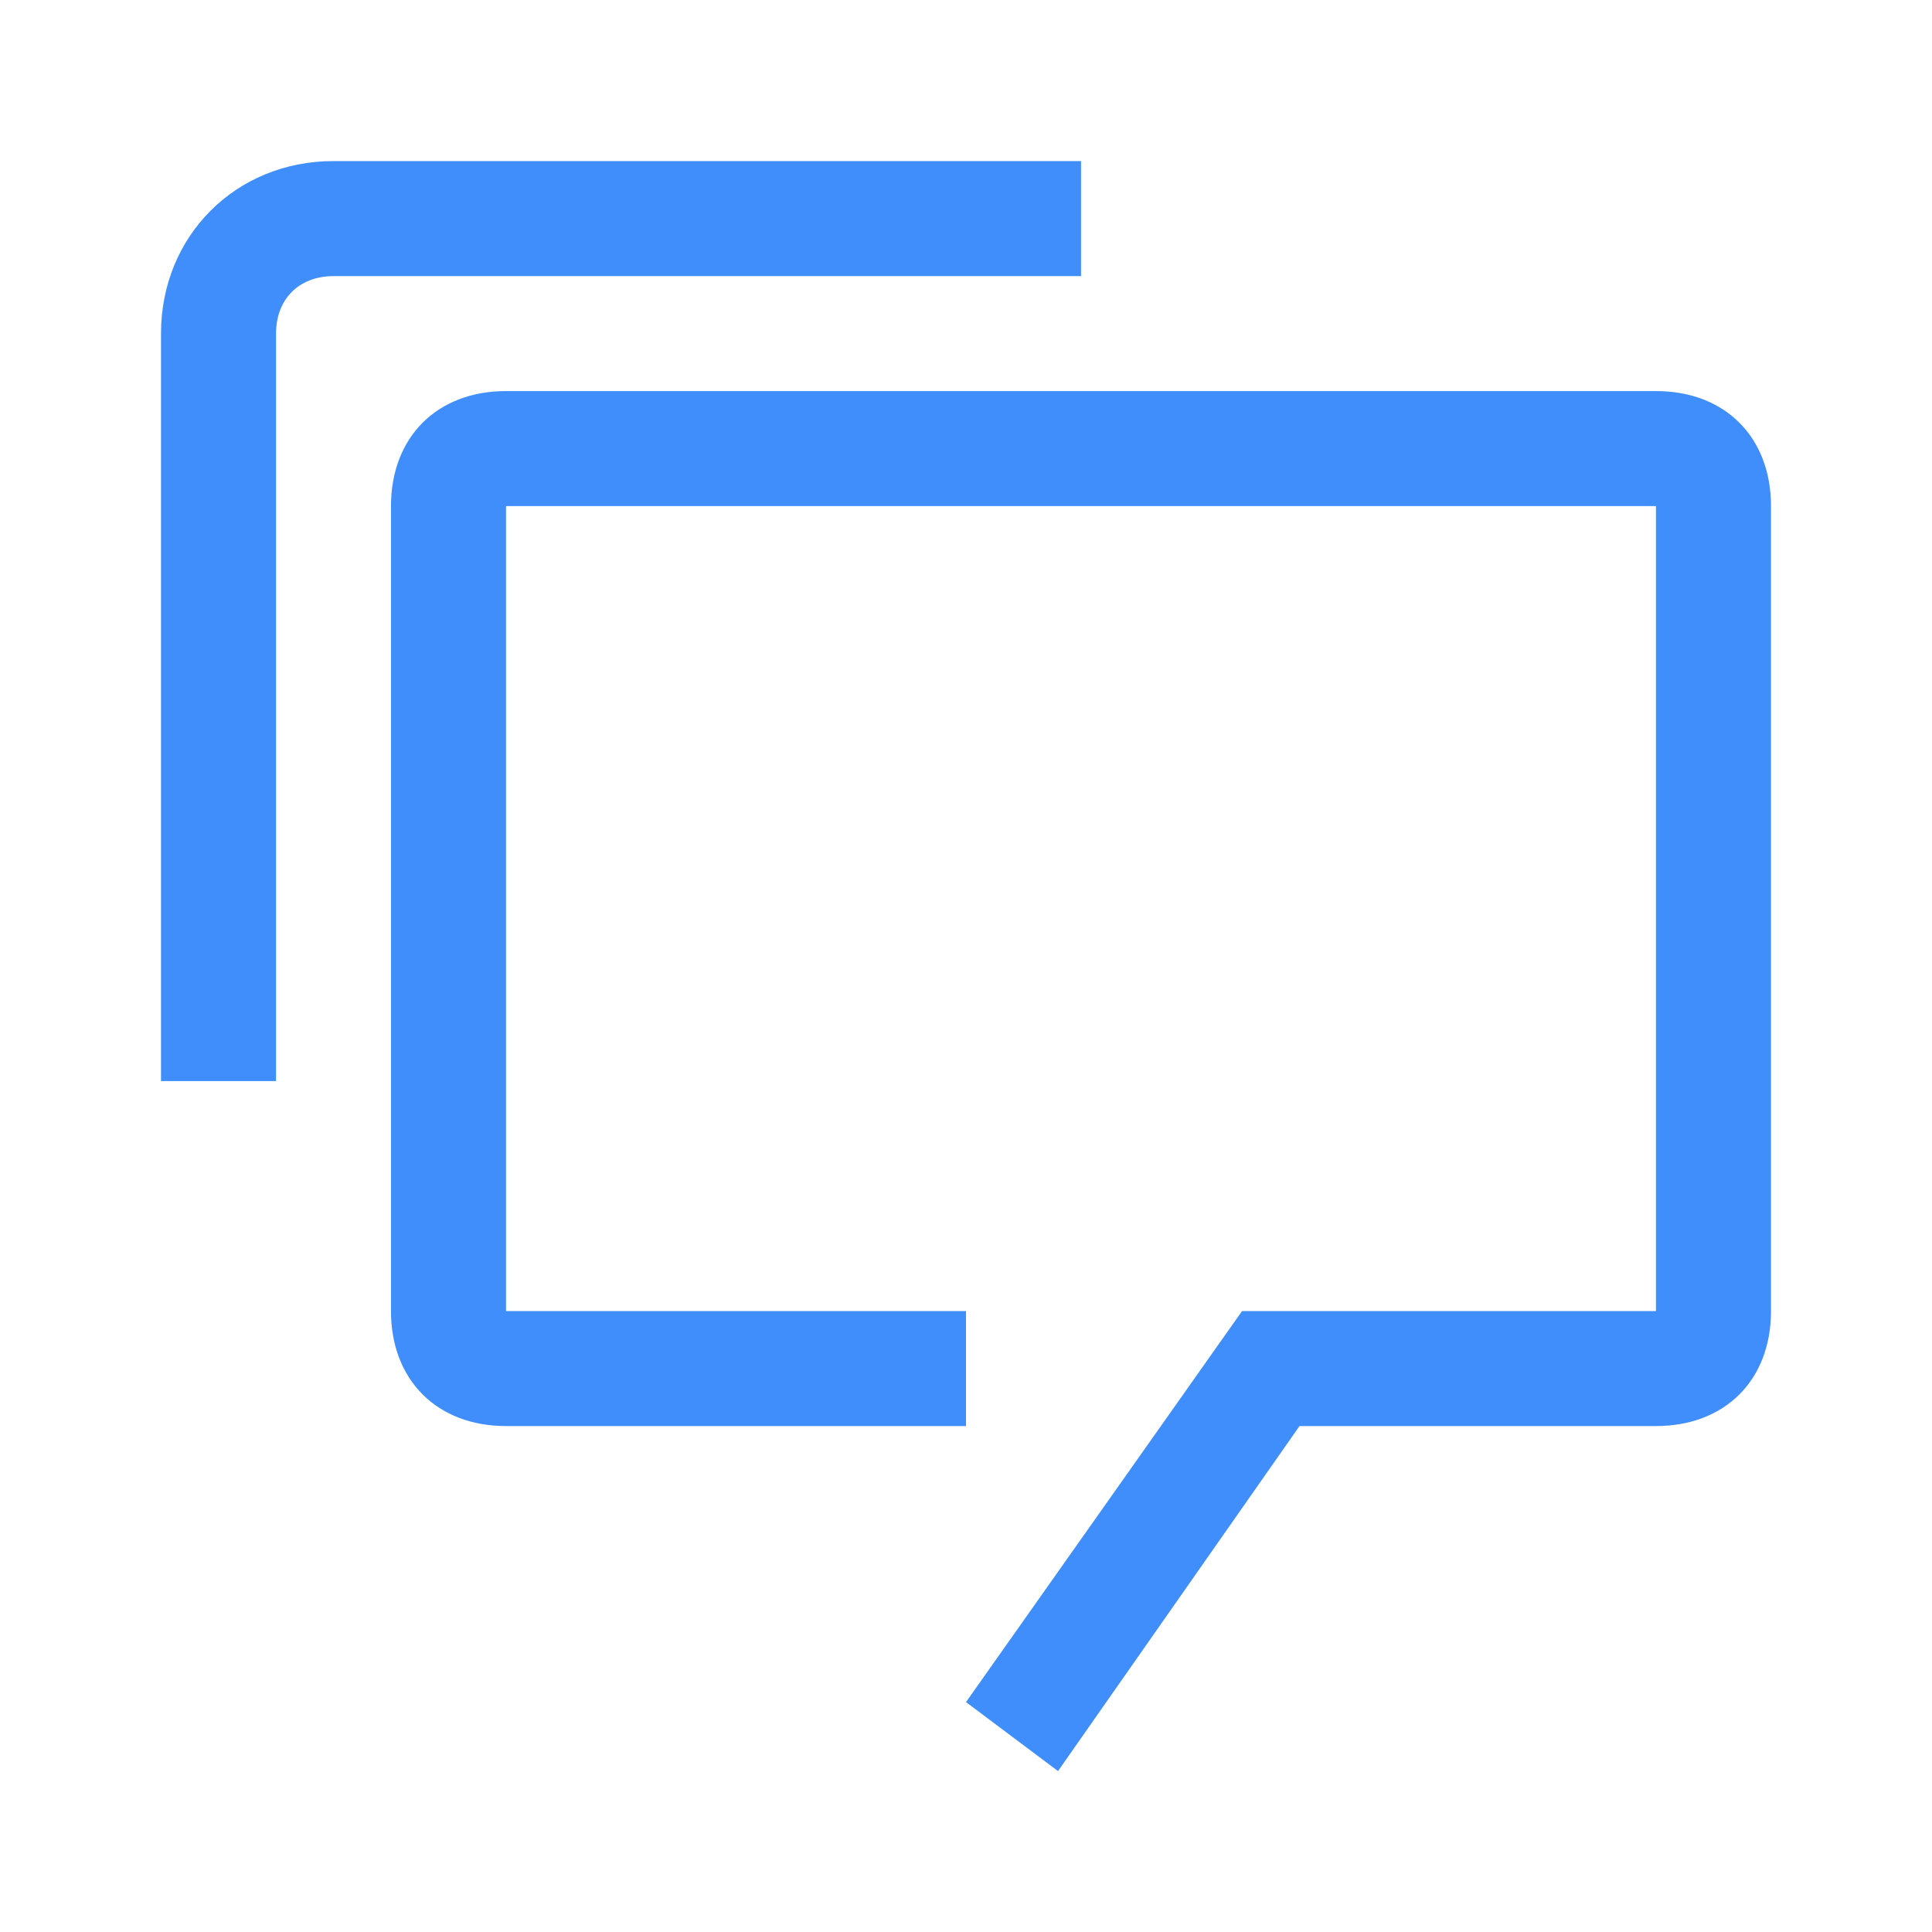
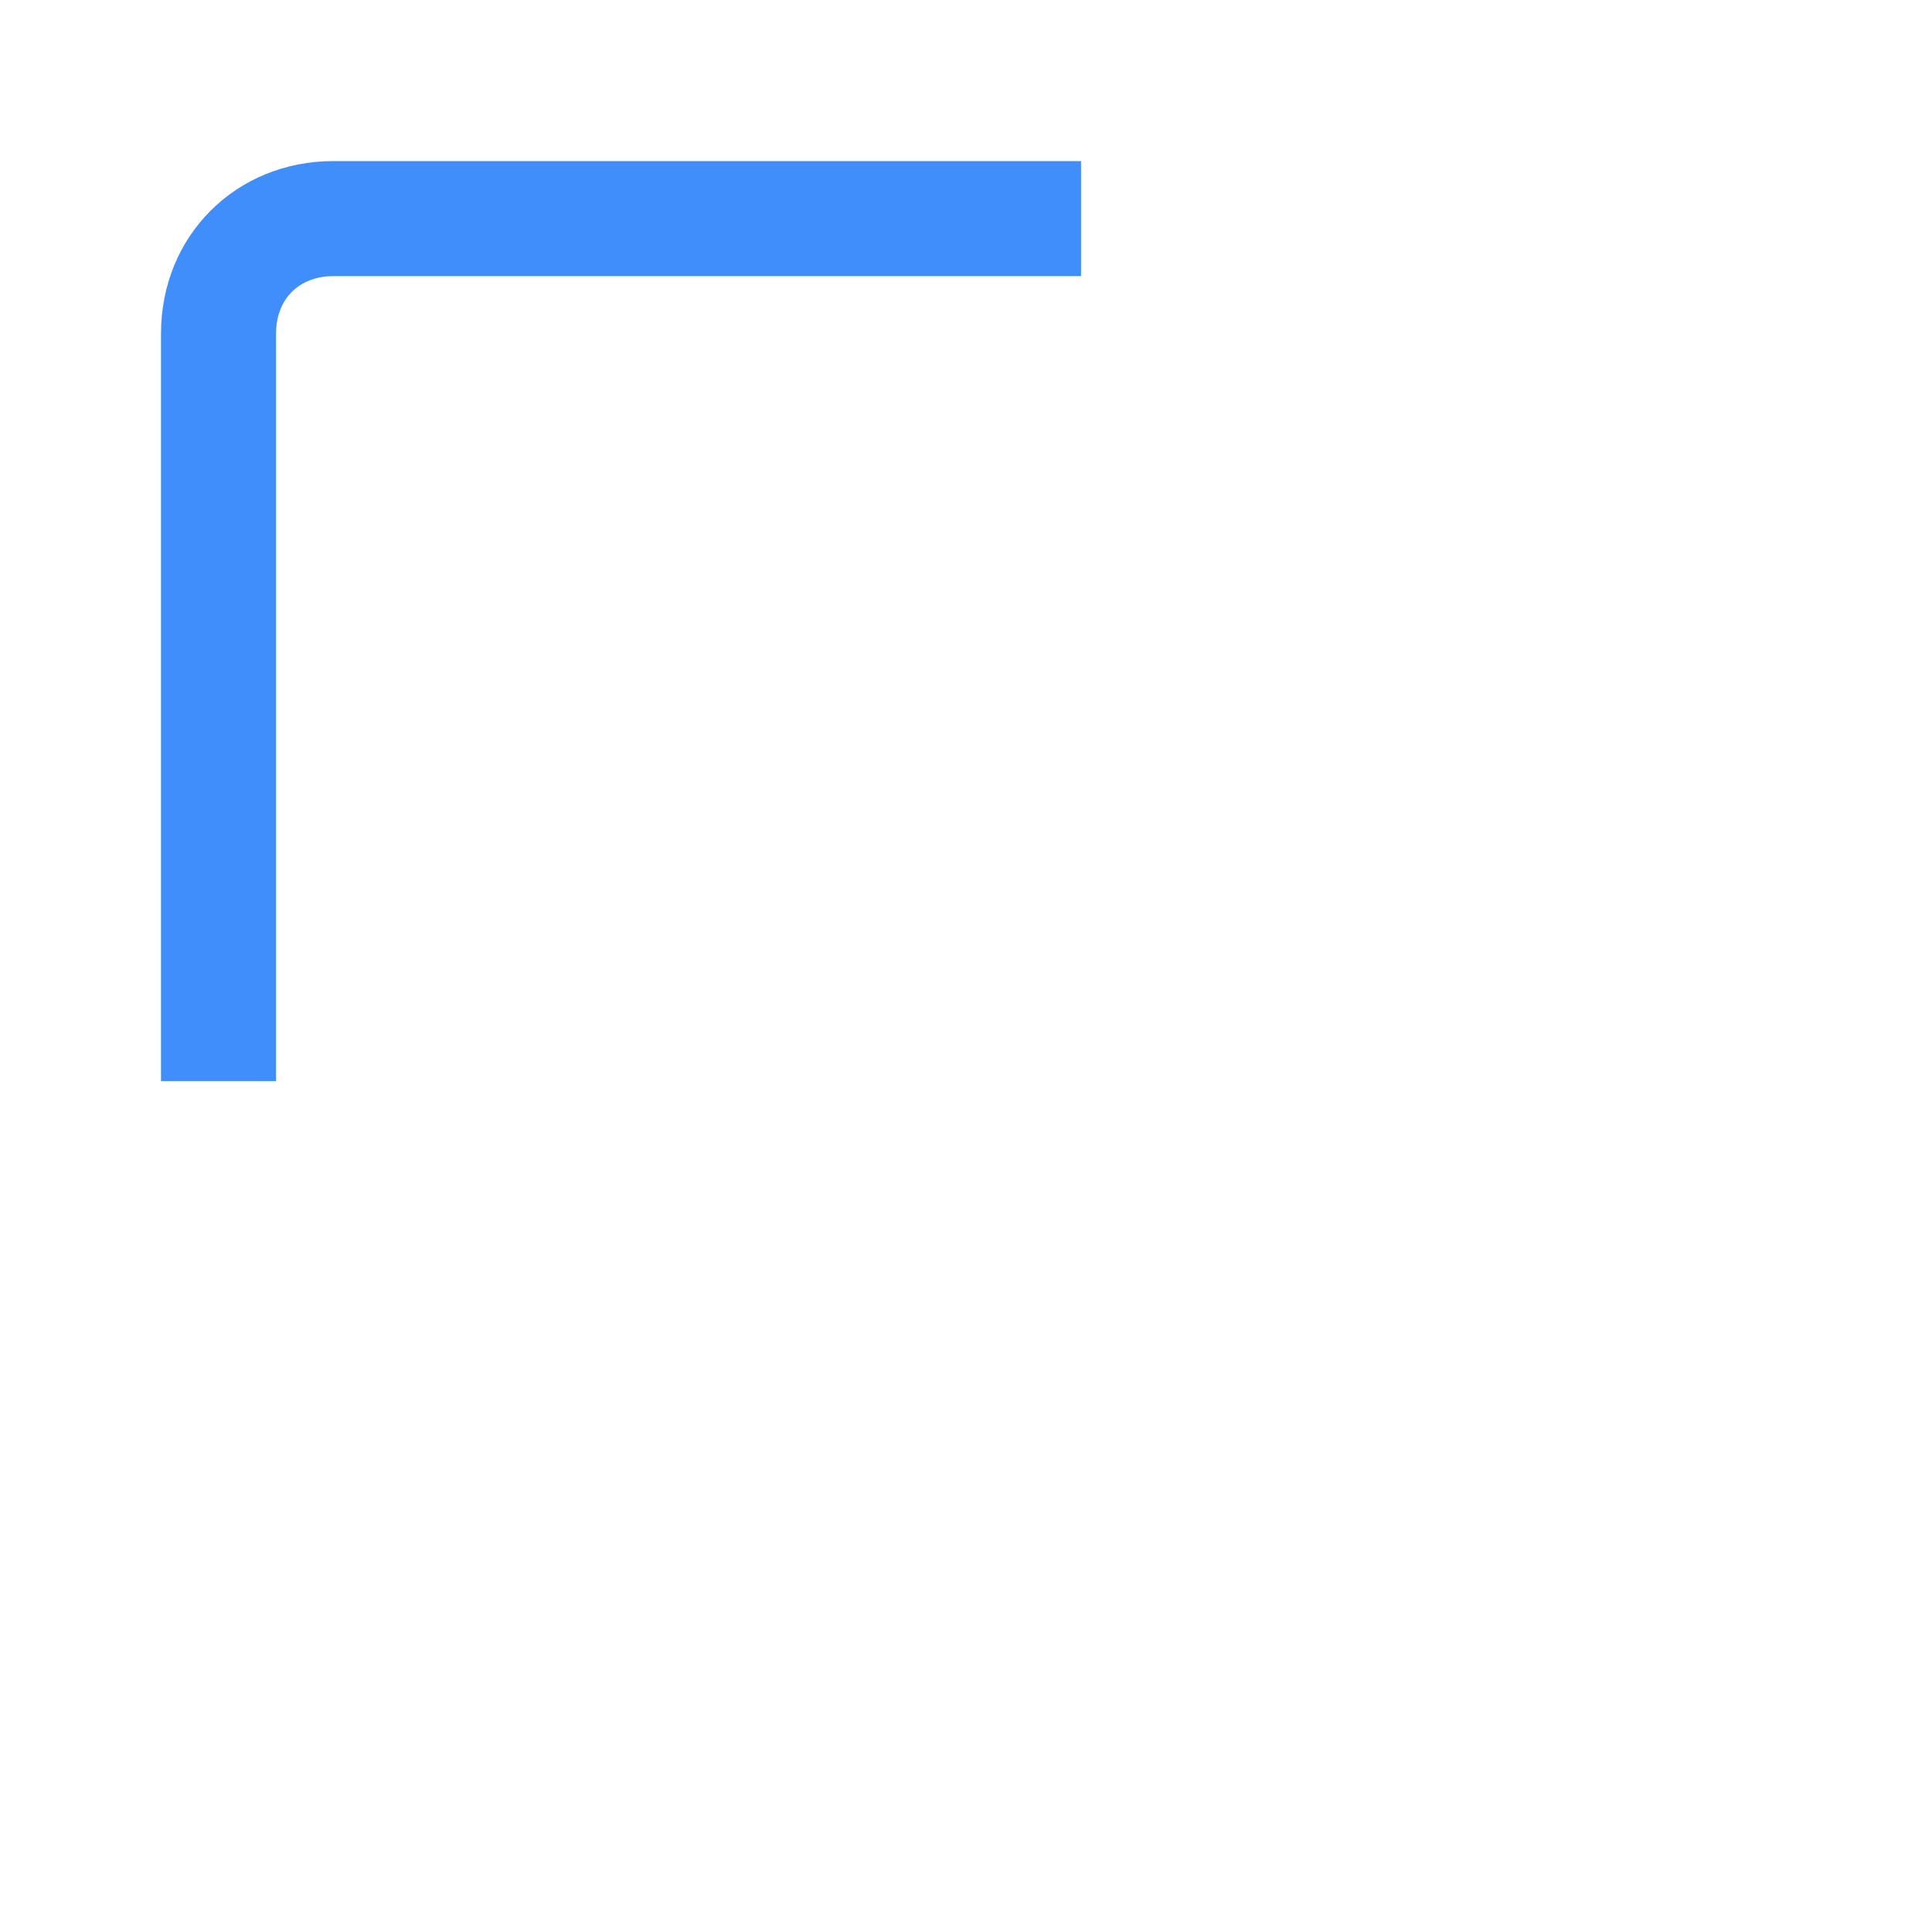
<svg xmlns="http://www.w3.org/2000/svg" width="24" height="24" viewBox="0 0 24 24" fill="none">
-   <path d="M20.571 4.858H6.286C5.429 4.858 4.857 5.43 4.857 6.287V16.287C4.857 17.144 5.429 17.715 6.286 17.715H12V16.287H6.286V6.287H20.571V16.287H15.429L12 21.144L13.143 22.001L16.143 17.715H20.571C21.429 17.715 22 17.144 22 16.287V6.287C22 5.43 21.429 4.858 20.571 4.858Z" fill="#3F8EFC" />
  <path d="M3.429 13.43H2V4.144C2 2.93 2.929 2.001 4.143 2.001H13.429V3.43H4.143C3.714 3.43 3.429 3.715 3.429 4.144V13.43Z" fill="#3F8EFC" />
</svg>